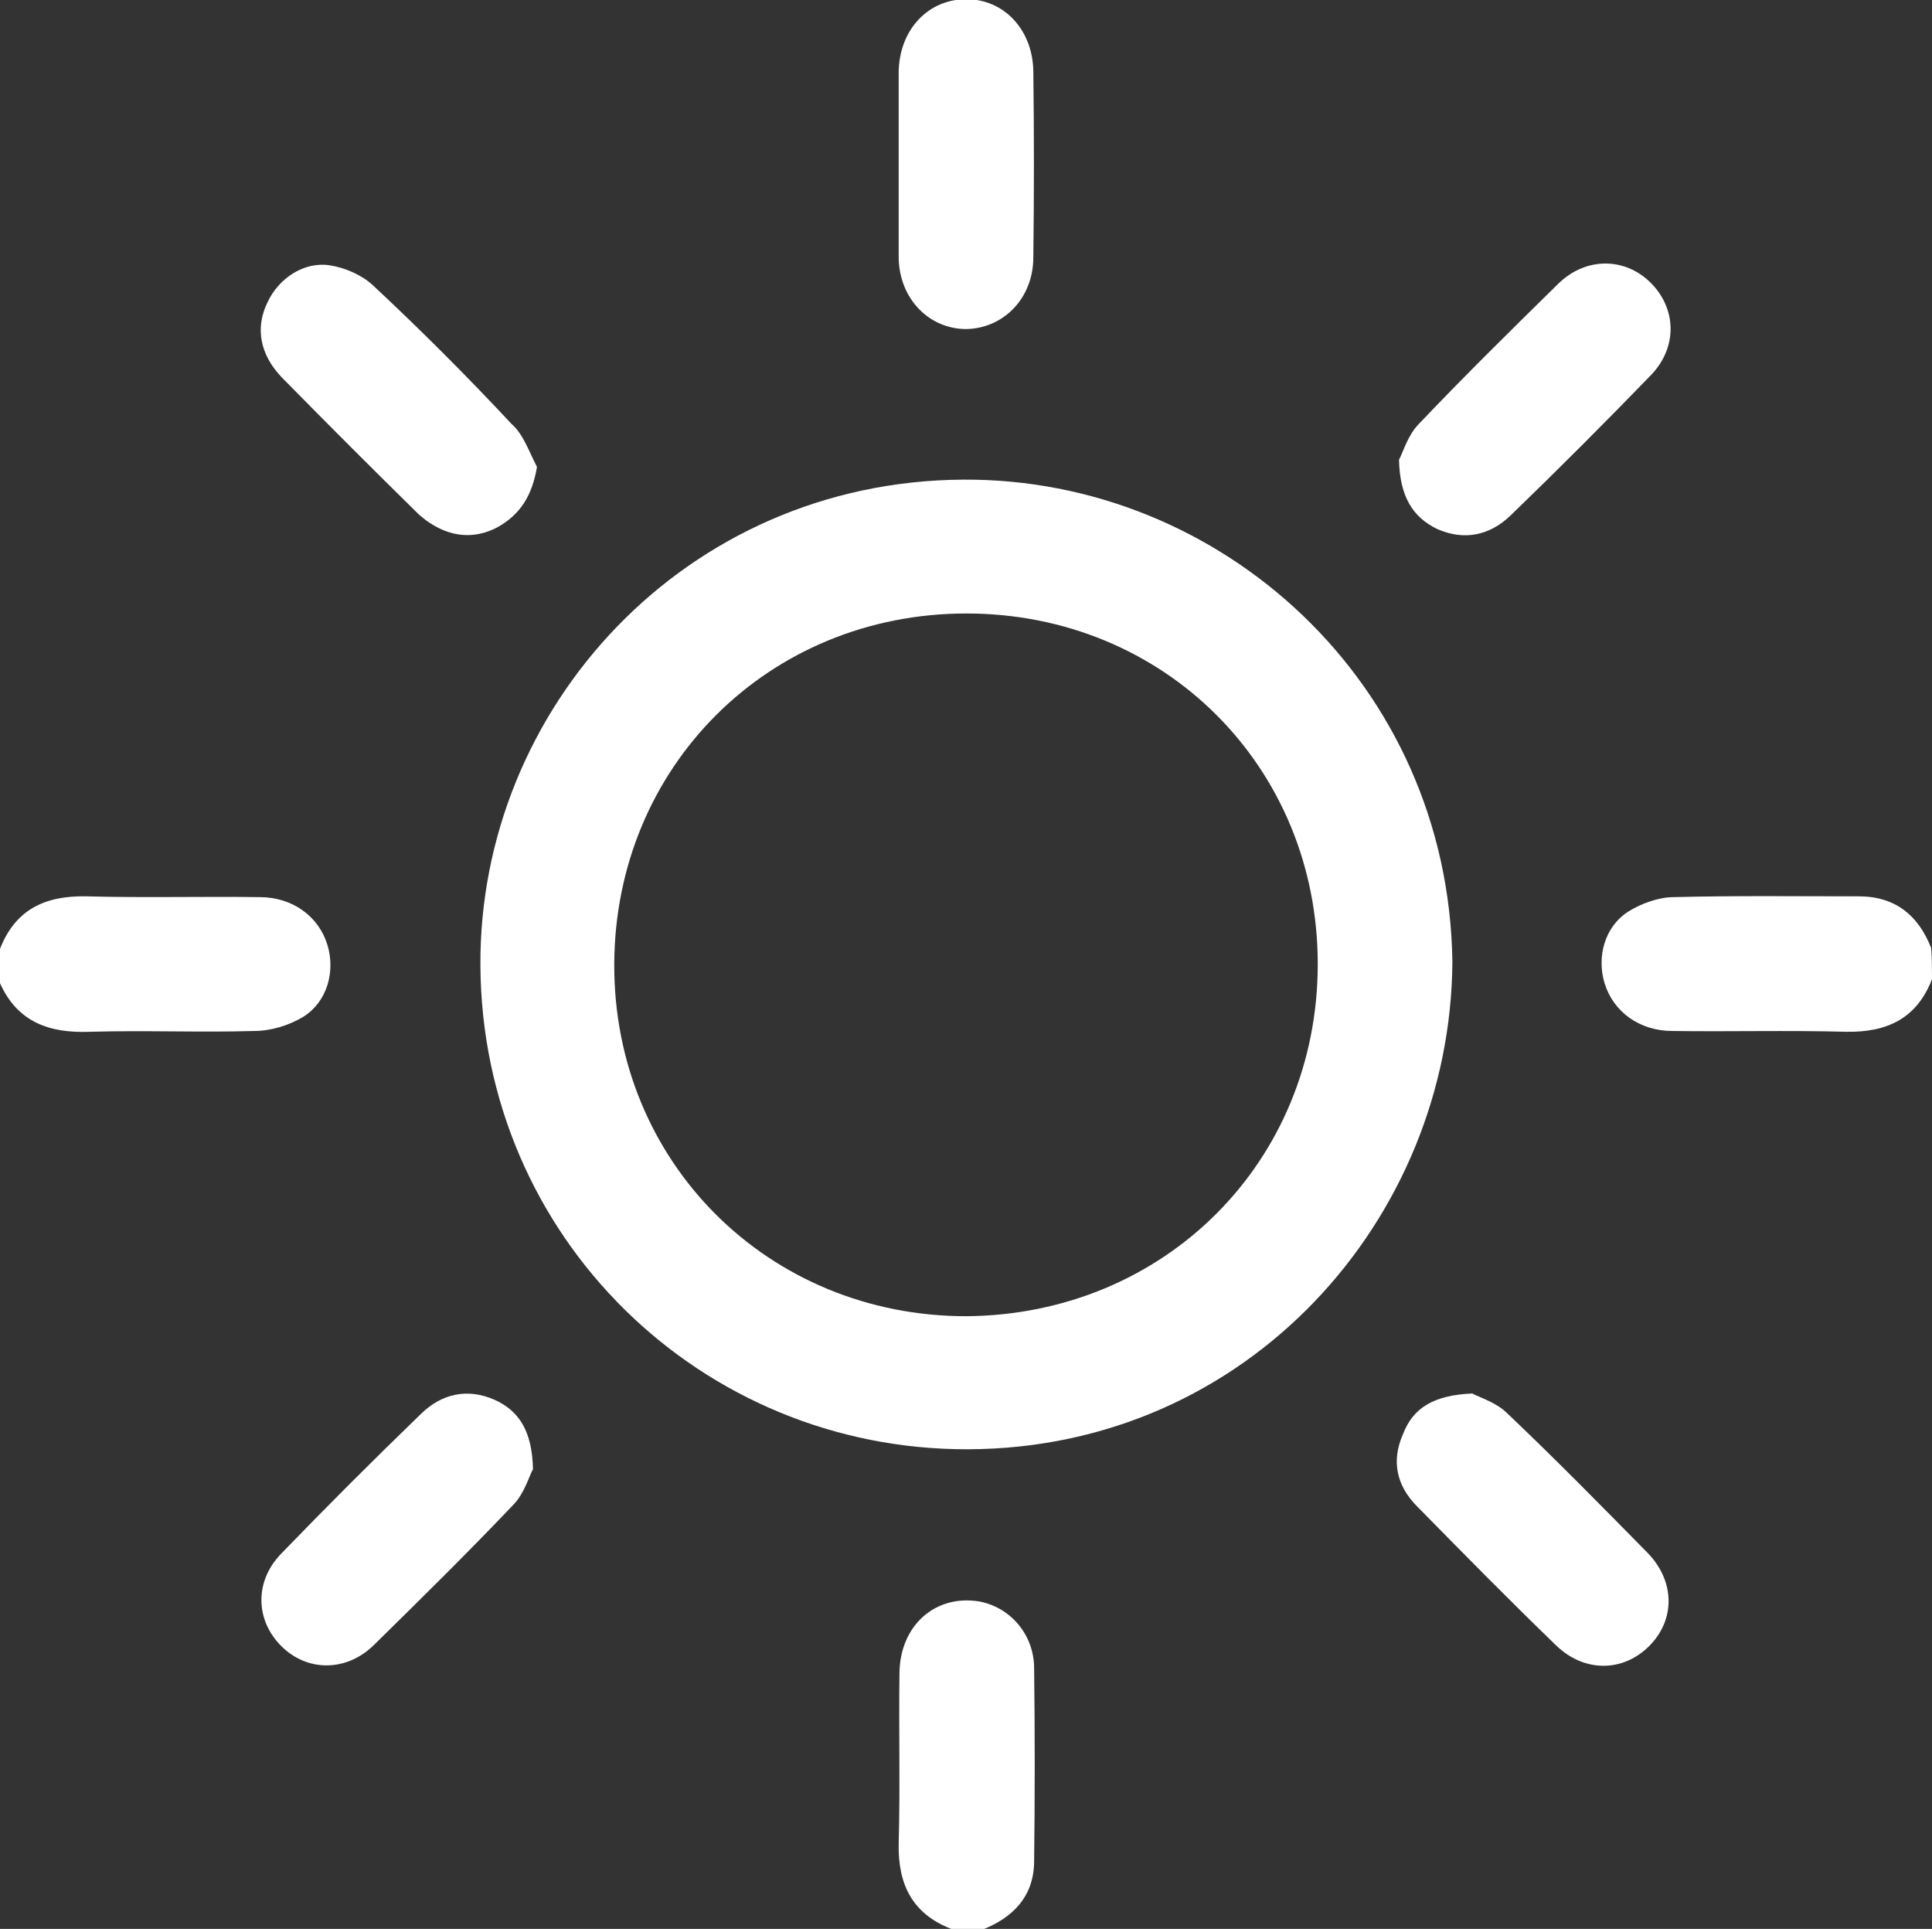
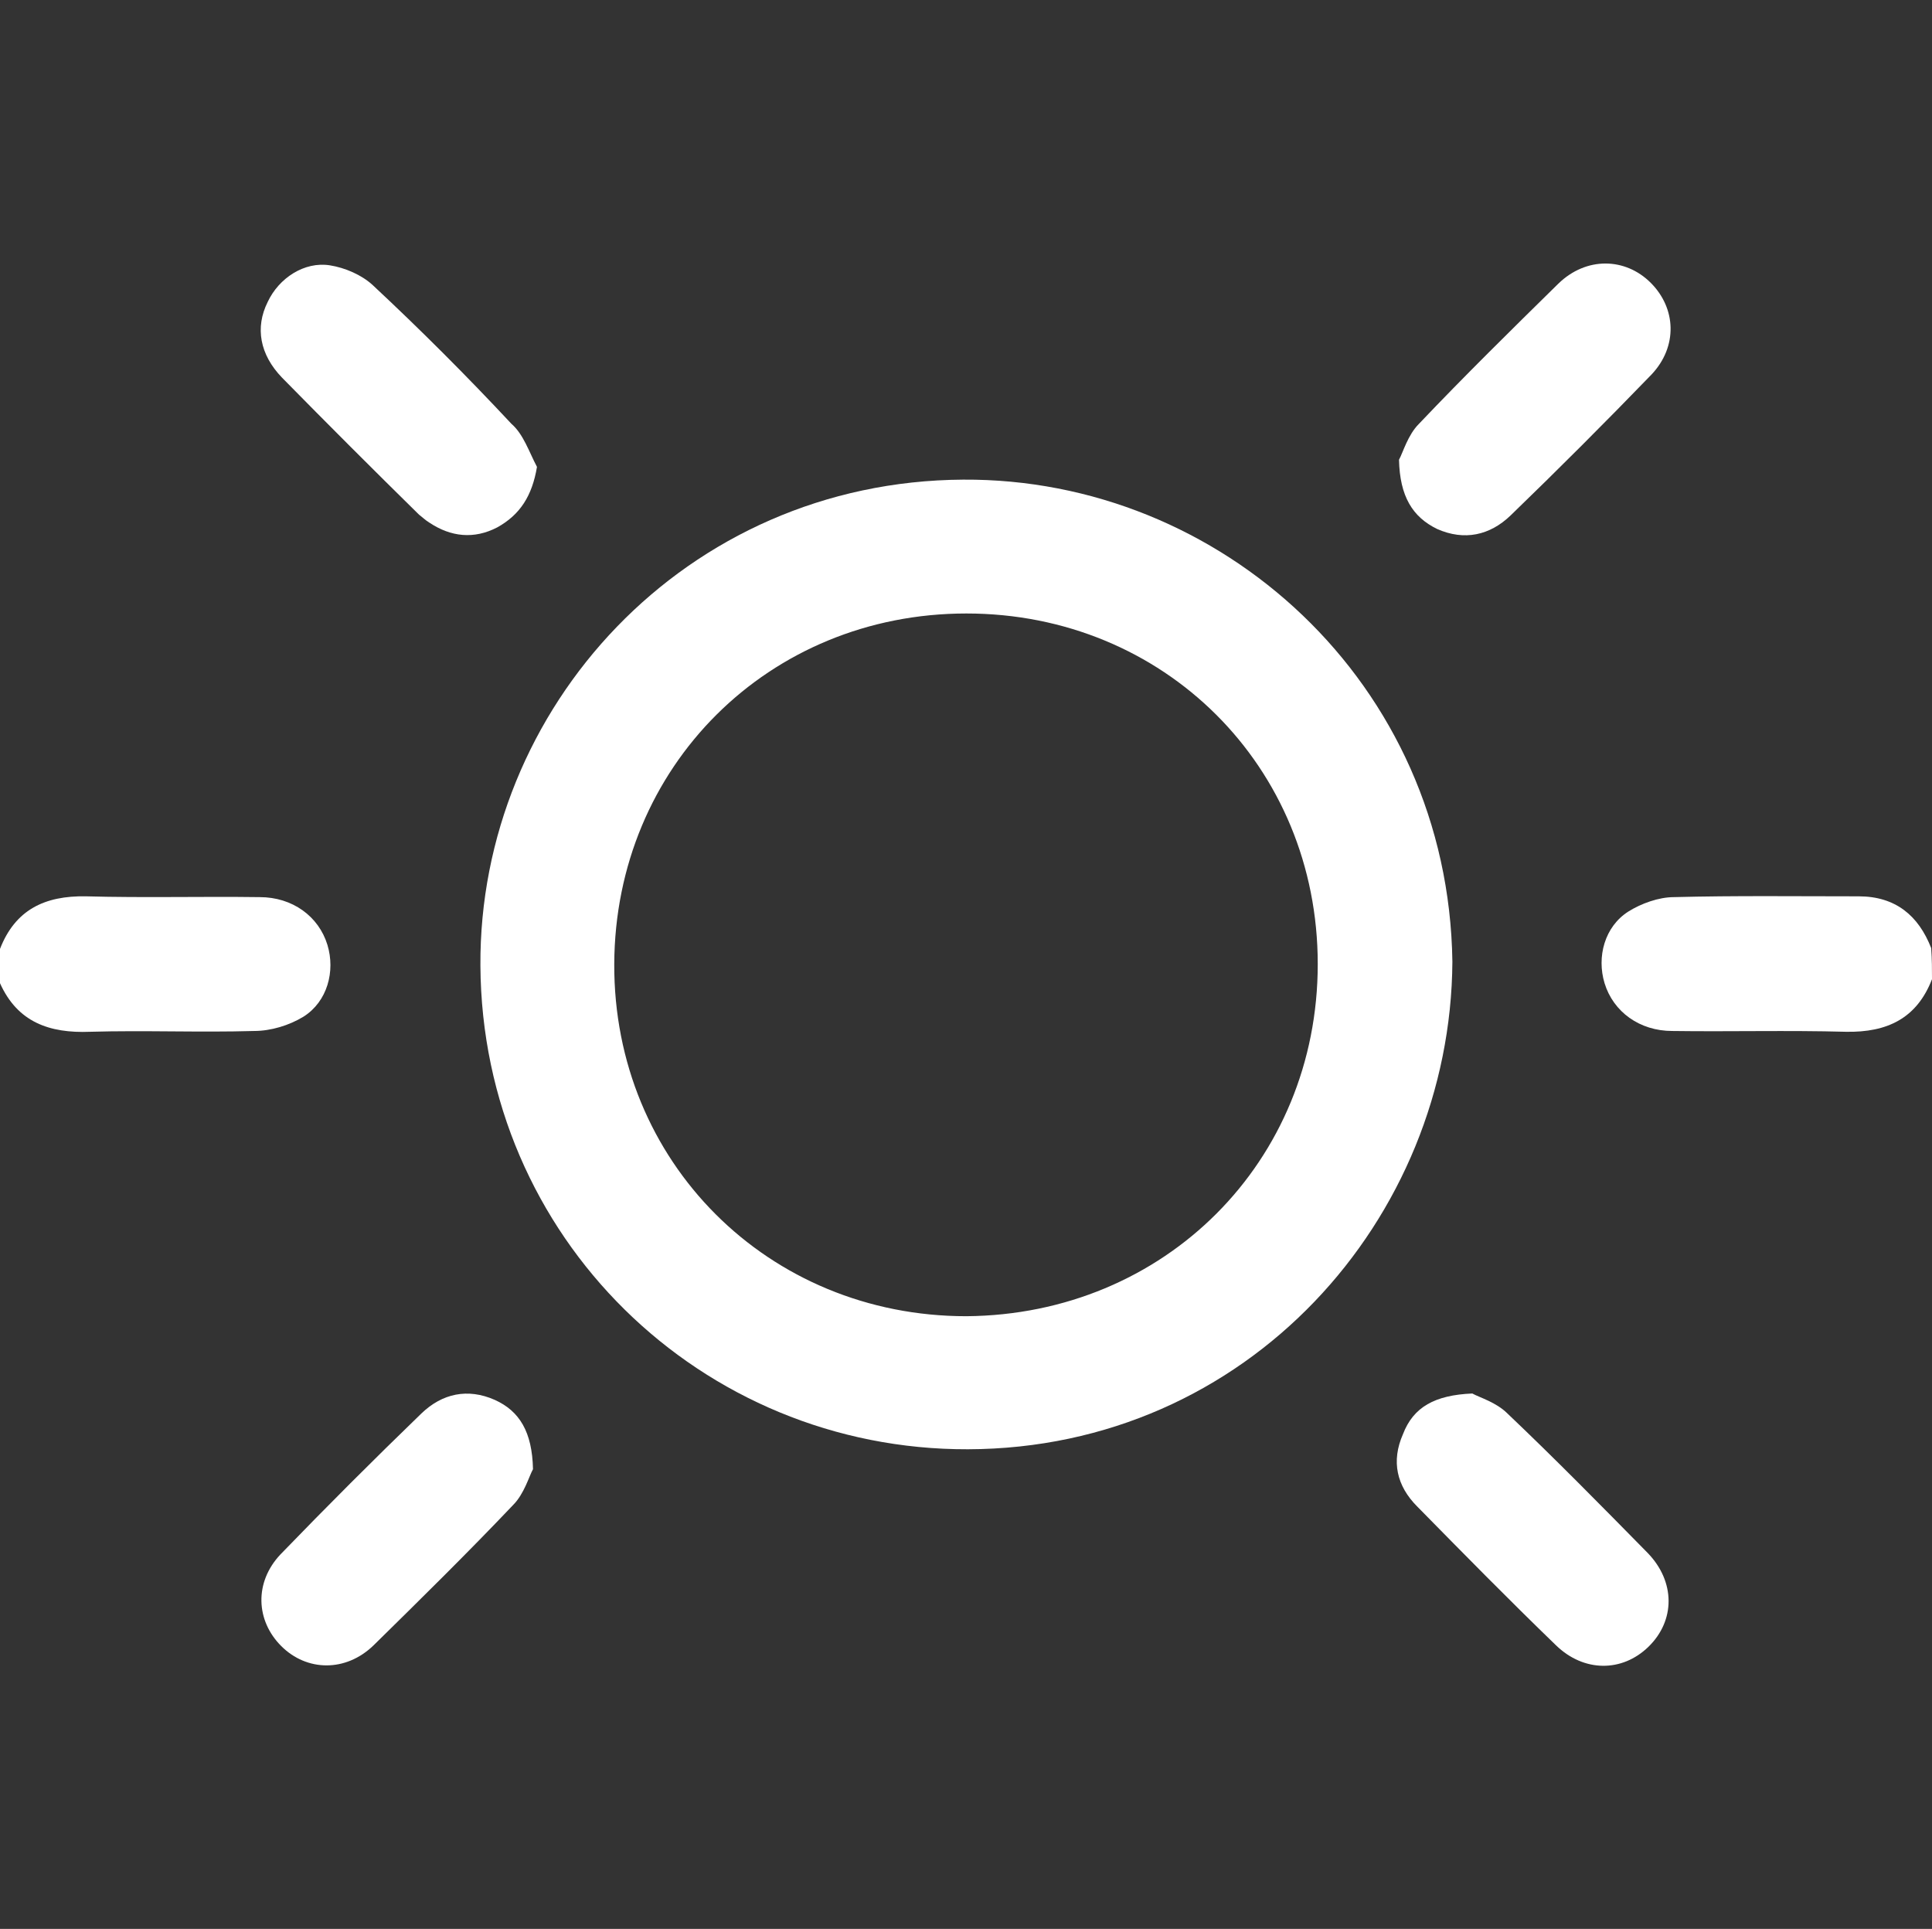
<svg xmlns="http://www.w3.org/2000/svg" version="1.1" id="Layer_1" x="0px" y="0px" viewBox="0 0 242.5 242.1" style="enable-background:new 0 0 242.5 242.1;" xml:space="preserve">
  <rect x="0" y="0" width="242.5" height="242.1" fill="#333333" stroke="none" />
  <style type="text/css">
	.st0{fill:#FFFFFF;}
</style>
  <g>
    <path class="st0" d="M0,119.1c1.9-4.9,5.6-6.7,10.8-6.6c7.3,0.2,14.5,0,21.8,0.1c4.1,0,7.4,2.4,8.5,6c1,3.3,0,7.1-3,9   c-1.8,1.1-4.1,1.8-6.2,1.8c-6.9,0.2-13.7-0.1-20.6,0.1c-5.1,0.2-9.1-1.2-11.3-6.1C0,122,0,120.6,0,119.1z" />
    <path class="st0" d="M242.5,122.9c-1.9,4.9-5.6,6.7-10.8,6.6c-7.3-0.2-14.5,0-21.8-0.1c-4.1,0-7.4-2.4-8.5-6c-1-3.3,0-7.1,3-9   c1.6-1,3.8-1.8,5.7-1.8c7.7-0.2,15.5-0.1,23.2-0.1c4.6,0,7.5,2.4,9.1,6.5C242.5,120.4,242.5,121.7,242.5,122.9z" />
-     <path class="st0" d="M119.4,242.1c-4.9-1.9-6.7-5.6-6.6-10.7c0.2-7.2,0-14.3,0.1-21.5c0.1-5.9,4.5-9.8,10-8.9   c3.8,0.7,6.8,4,6.9,8.2c0.1,8.2,0.1,16.4,0,24.6c-0.1,4.3-2.7,6.9-6.5,8.4C121.9,242.1,120.6,242.1,119.4,242.1z" />
    <path class="st0" d="M182.3,120.7c-0.2,32.3-25.7,61.1-60.8,61.2c-33.5,0.1-61-26.6-61.2-60.7c-0.2-32.3,25.7-60.8,60.6-61   C153.2,60,181.8,85.7,182.3,120.7z M165.4,121c0-24.8-19.3-44-44.1-44c-24.8,0-44.1,19.2-44.2,44c-0.1,24.8,19.3,44.2,44.2,44.2   C146.2,165,165.4,145.8,165.4,121z" />
-     <path class="st0" d="M112.8,20.6c0-3.9,0-7.7,0-11.6c0.1-5.3,3.7-9.1,8.5-9.1c4.7,0,8.3,3.8,8.4,9c0.1,7.8,0.1,15.6,0,23.4   c0,5.1-3.7,8.9-8.4,9c-4.7,0-8.4-3.8-8.5-8.9C112.8,28.5,112.8,24.6,112.8,20.6z" />
    <path class="st0" d="M184.8,174.9c0.9,0.5,3,1.1,4.4,2.5c6,5.7,11.8,11.6,17.6,17.5c3.5,3.6,3.5,8.5,0.1,11.8   c-3.3,3.2-8.1,3.2-11.6-0.2c-5.9-5.7-11.6-11.5-17.4-17.4c-2.6-2.6-3.3-5.7-1.8-9.1C177.4,176.6,180.1,175.1,184.8,174.9z" />
    <path class="st0" d="M175.6,57.7c0.5-0.9,1.1-3.1,2.5-4.5c5.7-6,11.6-11.8,17.5-17.6c3.5-3.4,8.4-3.3,11.6-0.1   c3.2,3.2,3.4,8,0.1,11.5c-5.8,6-11.7,11.9-17.7,17.7c-2.6,2.5-5.8,3.2-9.2,1.7C177.3,64.9,175.7,62.3,175.6,57.7z" />
    <path class="st0" d="M66.9,184.4c-0.5,0.9-1.1,3.1-2.5,4.5c-5.7,6-11.6,11.8-17.5,17.6c-3.5,3.4-8.4,3.3-11.6,0.1   c-3.2-3.2-3.4-8-0.1-11.5c5.8-6,11.7-11.9,17.7-17.7c2.6-2.5,5.8-3.2,9.2-1.7C65.2,177.1,66.8,179.7,66.9,184.4z" />
    <path class="st0" d="M67.4,58.6c-0.6,3.6-2.1,6-5,7.6c-2.9,1.5-5.8,1.2-8.5-0.6c-0.5-0.3-0.9-0.7-1.3-1   c-5.8-5.7-11.5-11.4-17.2-17.2c-2.8-2.9-3.4-6.3-1.8-9.5c1.4-3,4.6-5.1,7.8-4.6c1.9,0.3,4,1.2,5.4,2.5c6,5.6,11.8,11.4,17.4,17.4   C65.7,54.5,66.4,56.7,67.4,58.6z" />
  </g>
</svg>